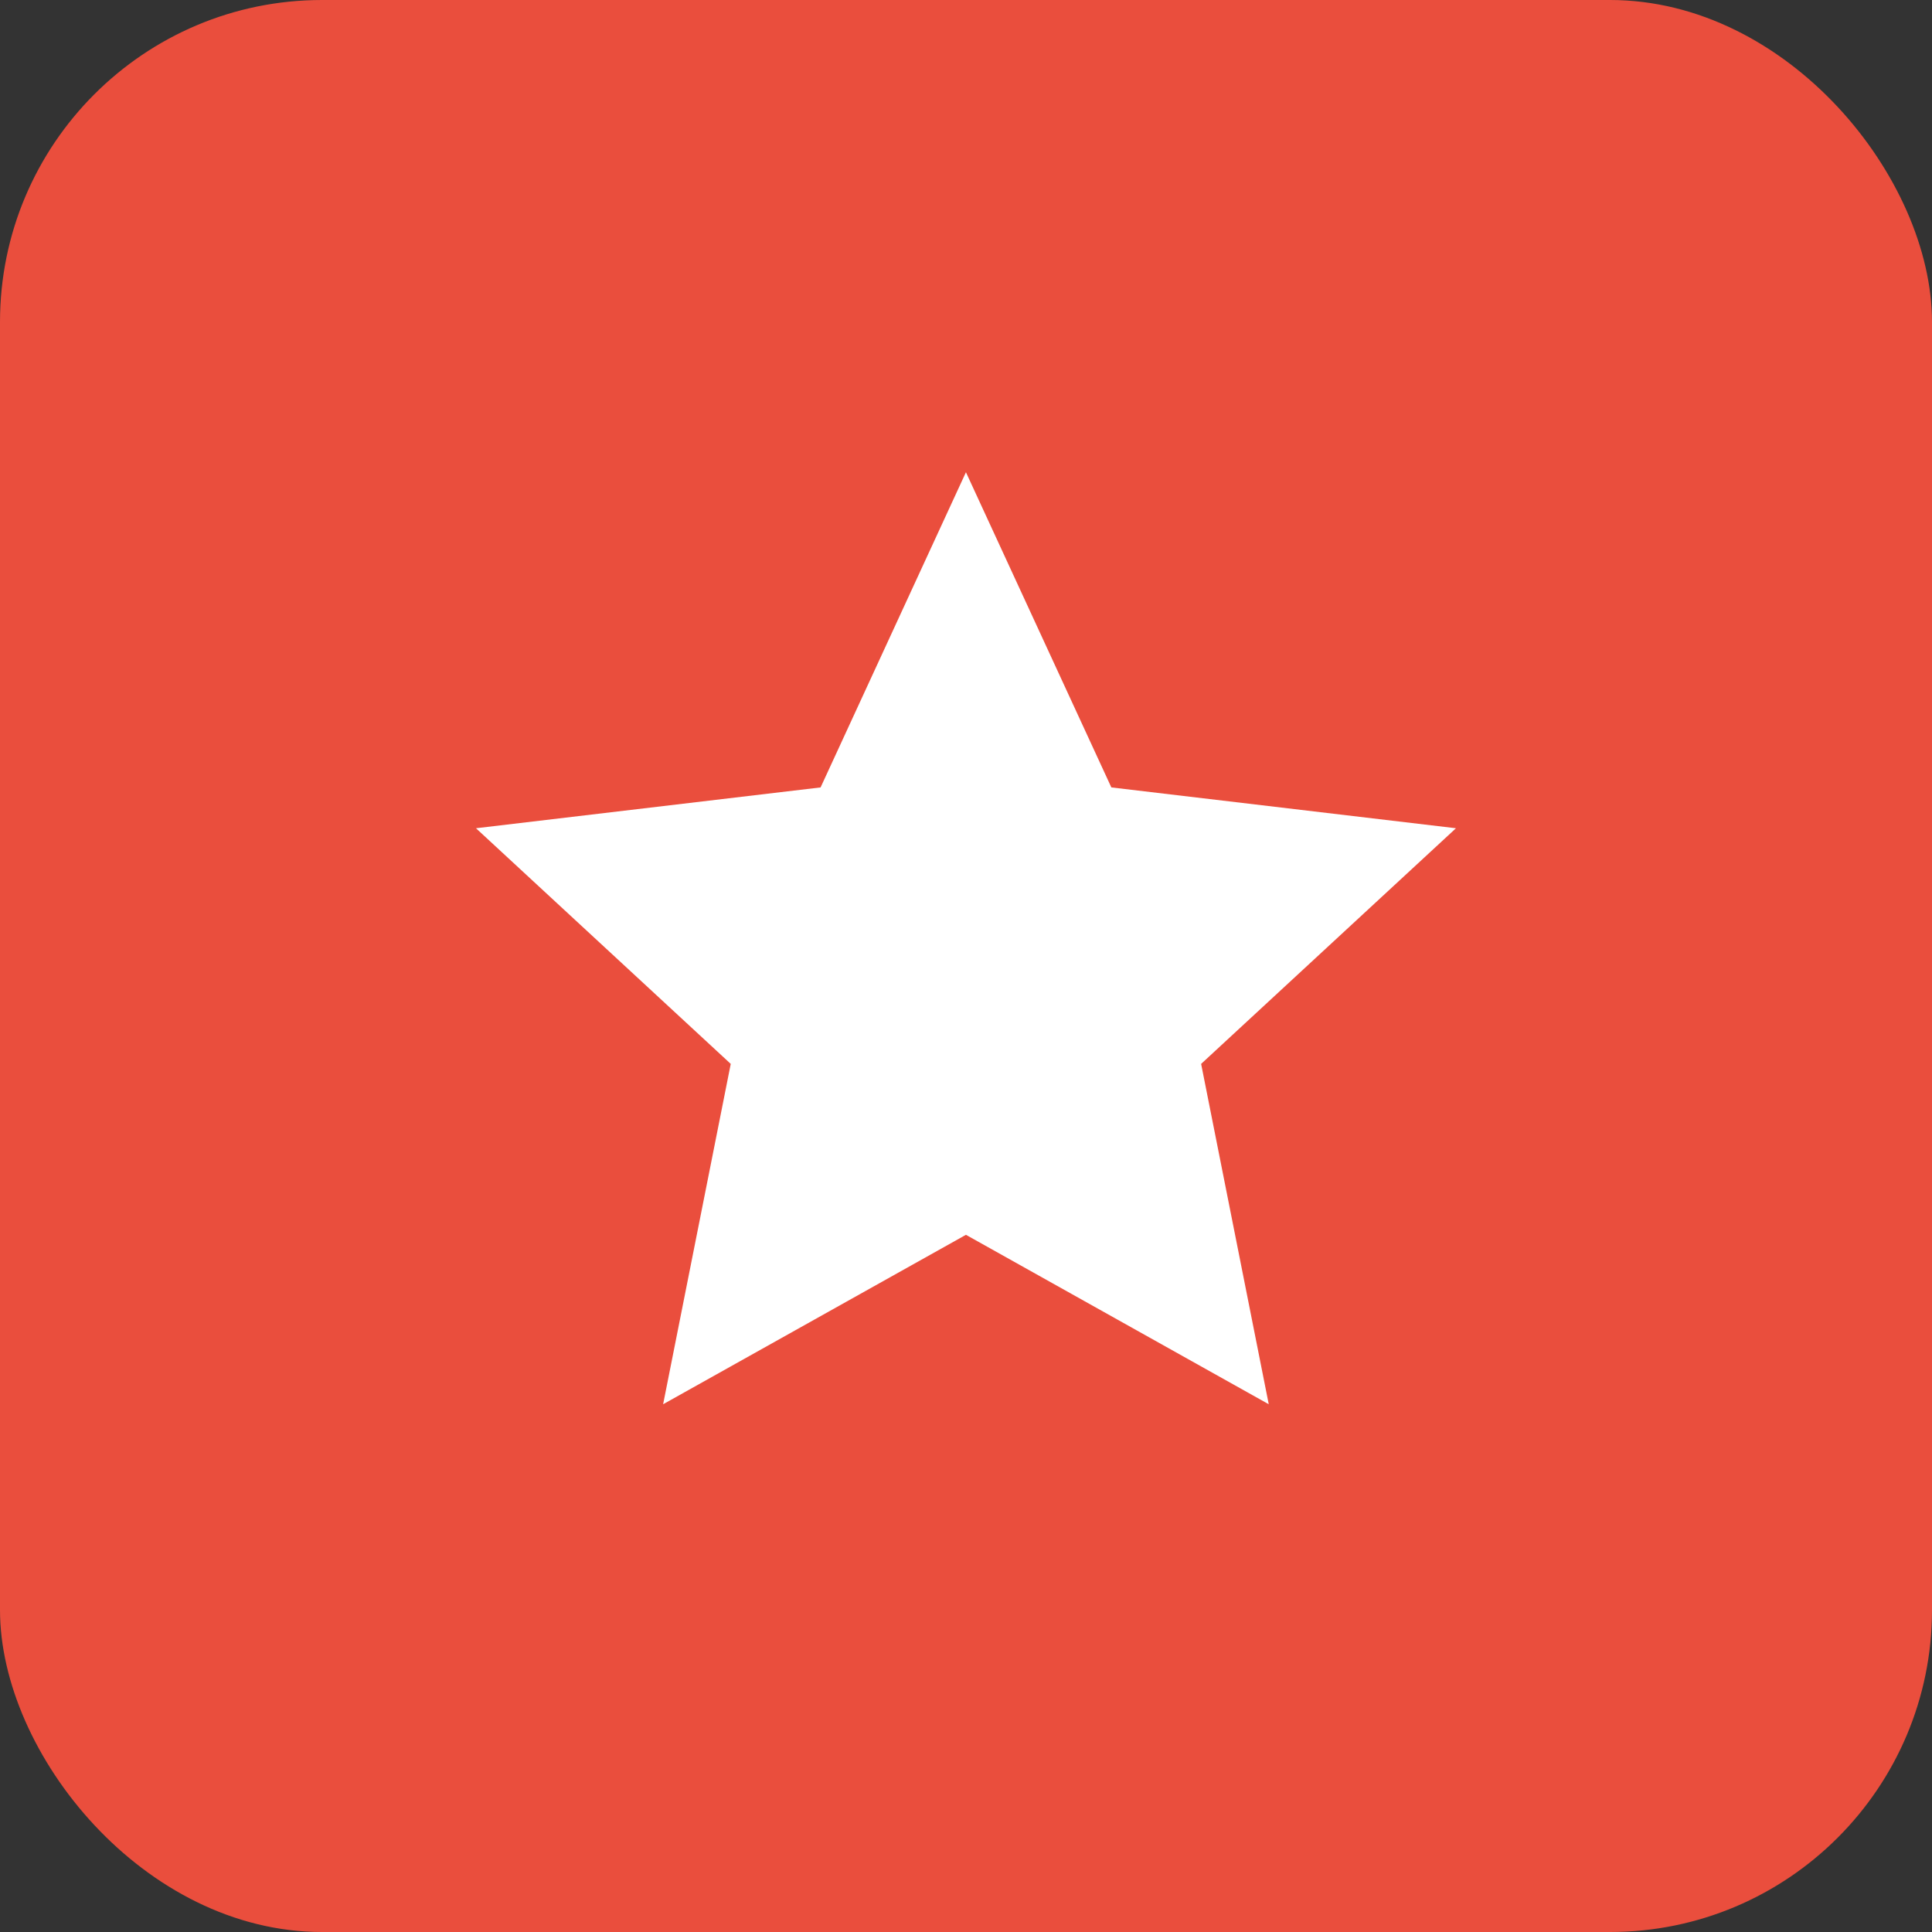
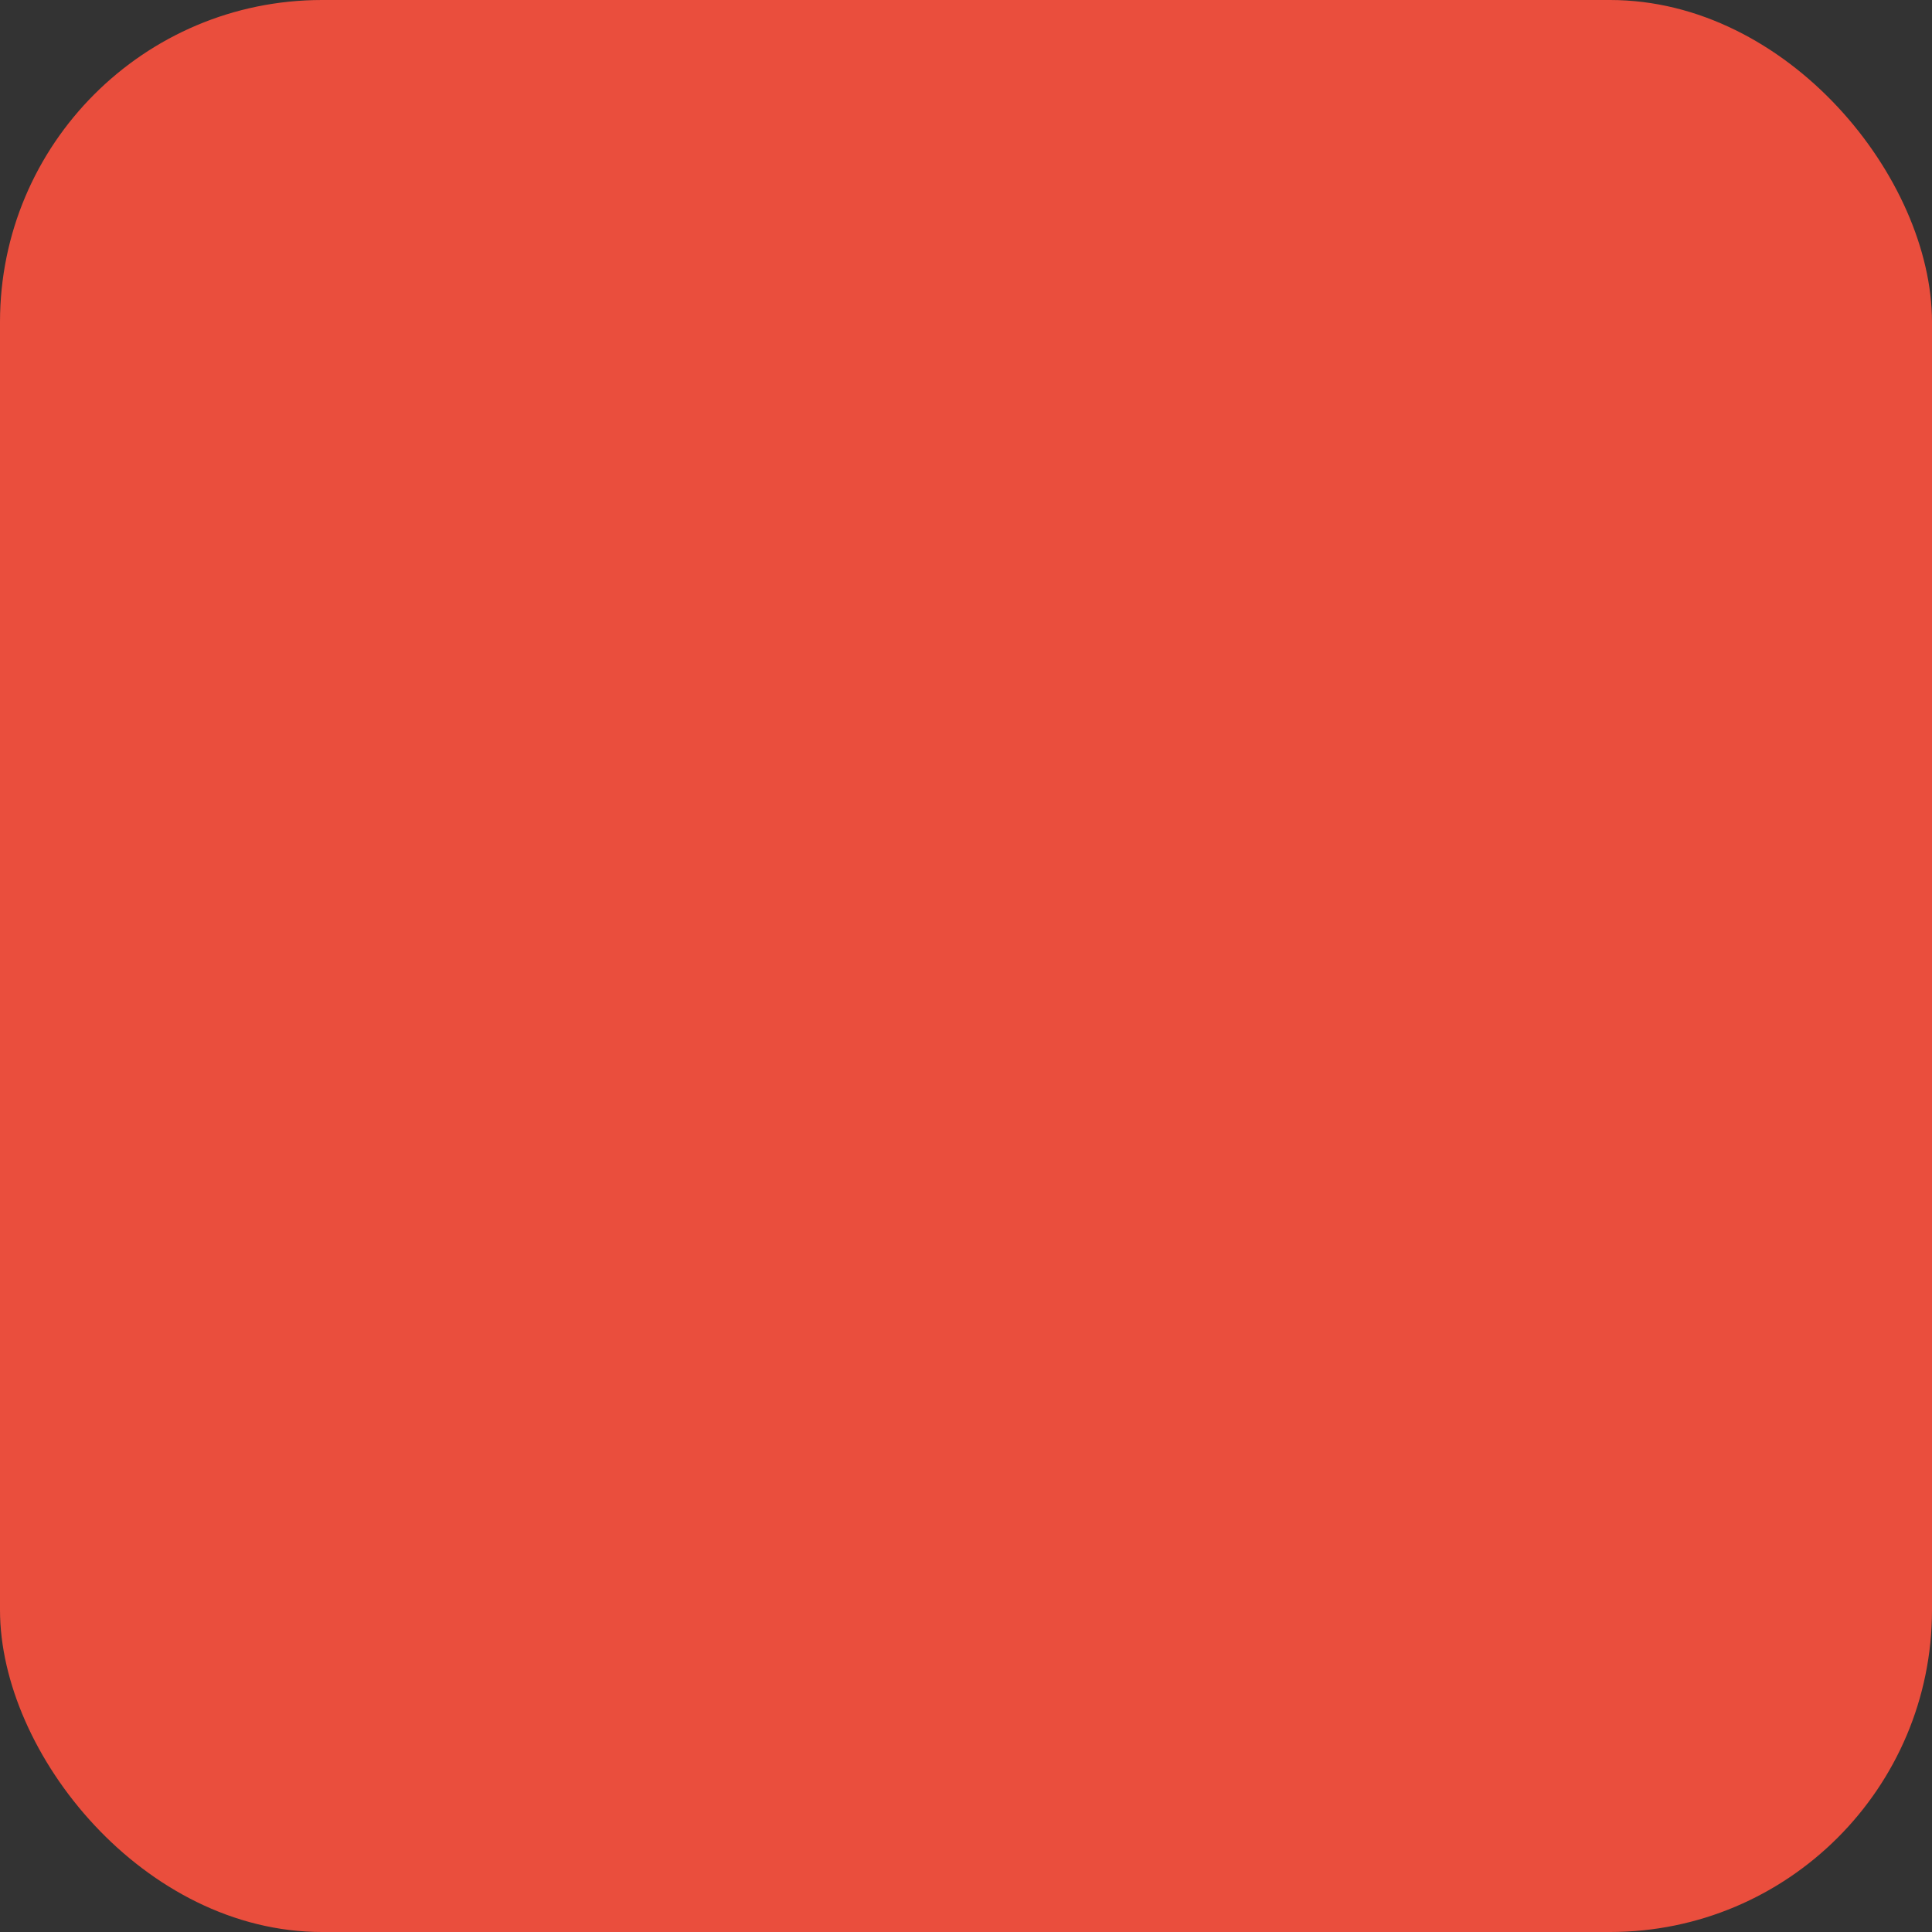
<svg xmlns="http://www.w3.org/2000/svg" width="30" height="30" viewBox="0 0 30 30" fill="none">
  <rect x="0" y="0" width="30" height="30" fill="#333333" stroke="none" />
  <rect width="30" height="30" rx="5" fill="#EA4E3D" />
-   <path d="M14.999 19.174L10.297 21.805L11.347 16.52L7.391 12.861L12.742 12.227L14.999 7.333L17.257 12.227L22.608 12.861L18.651 16.52L19.701 21.805L14.999 19.174Z" fill="white" />
</svg>